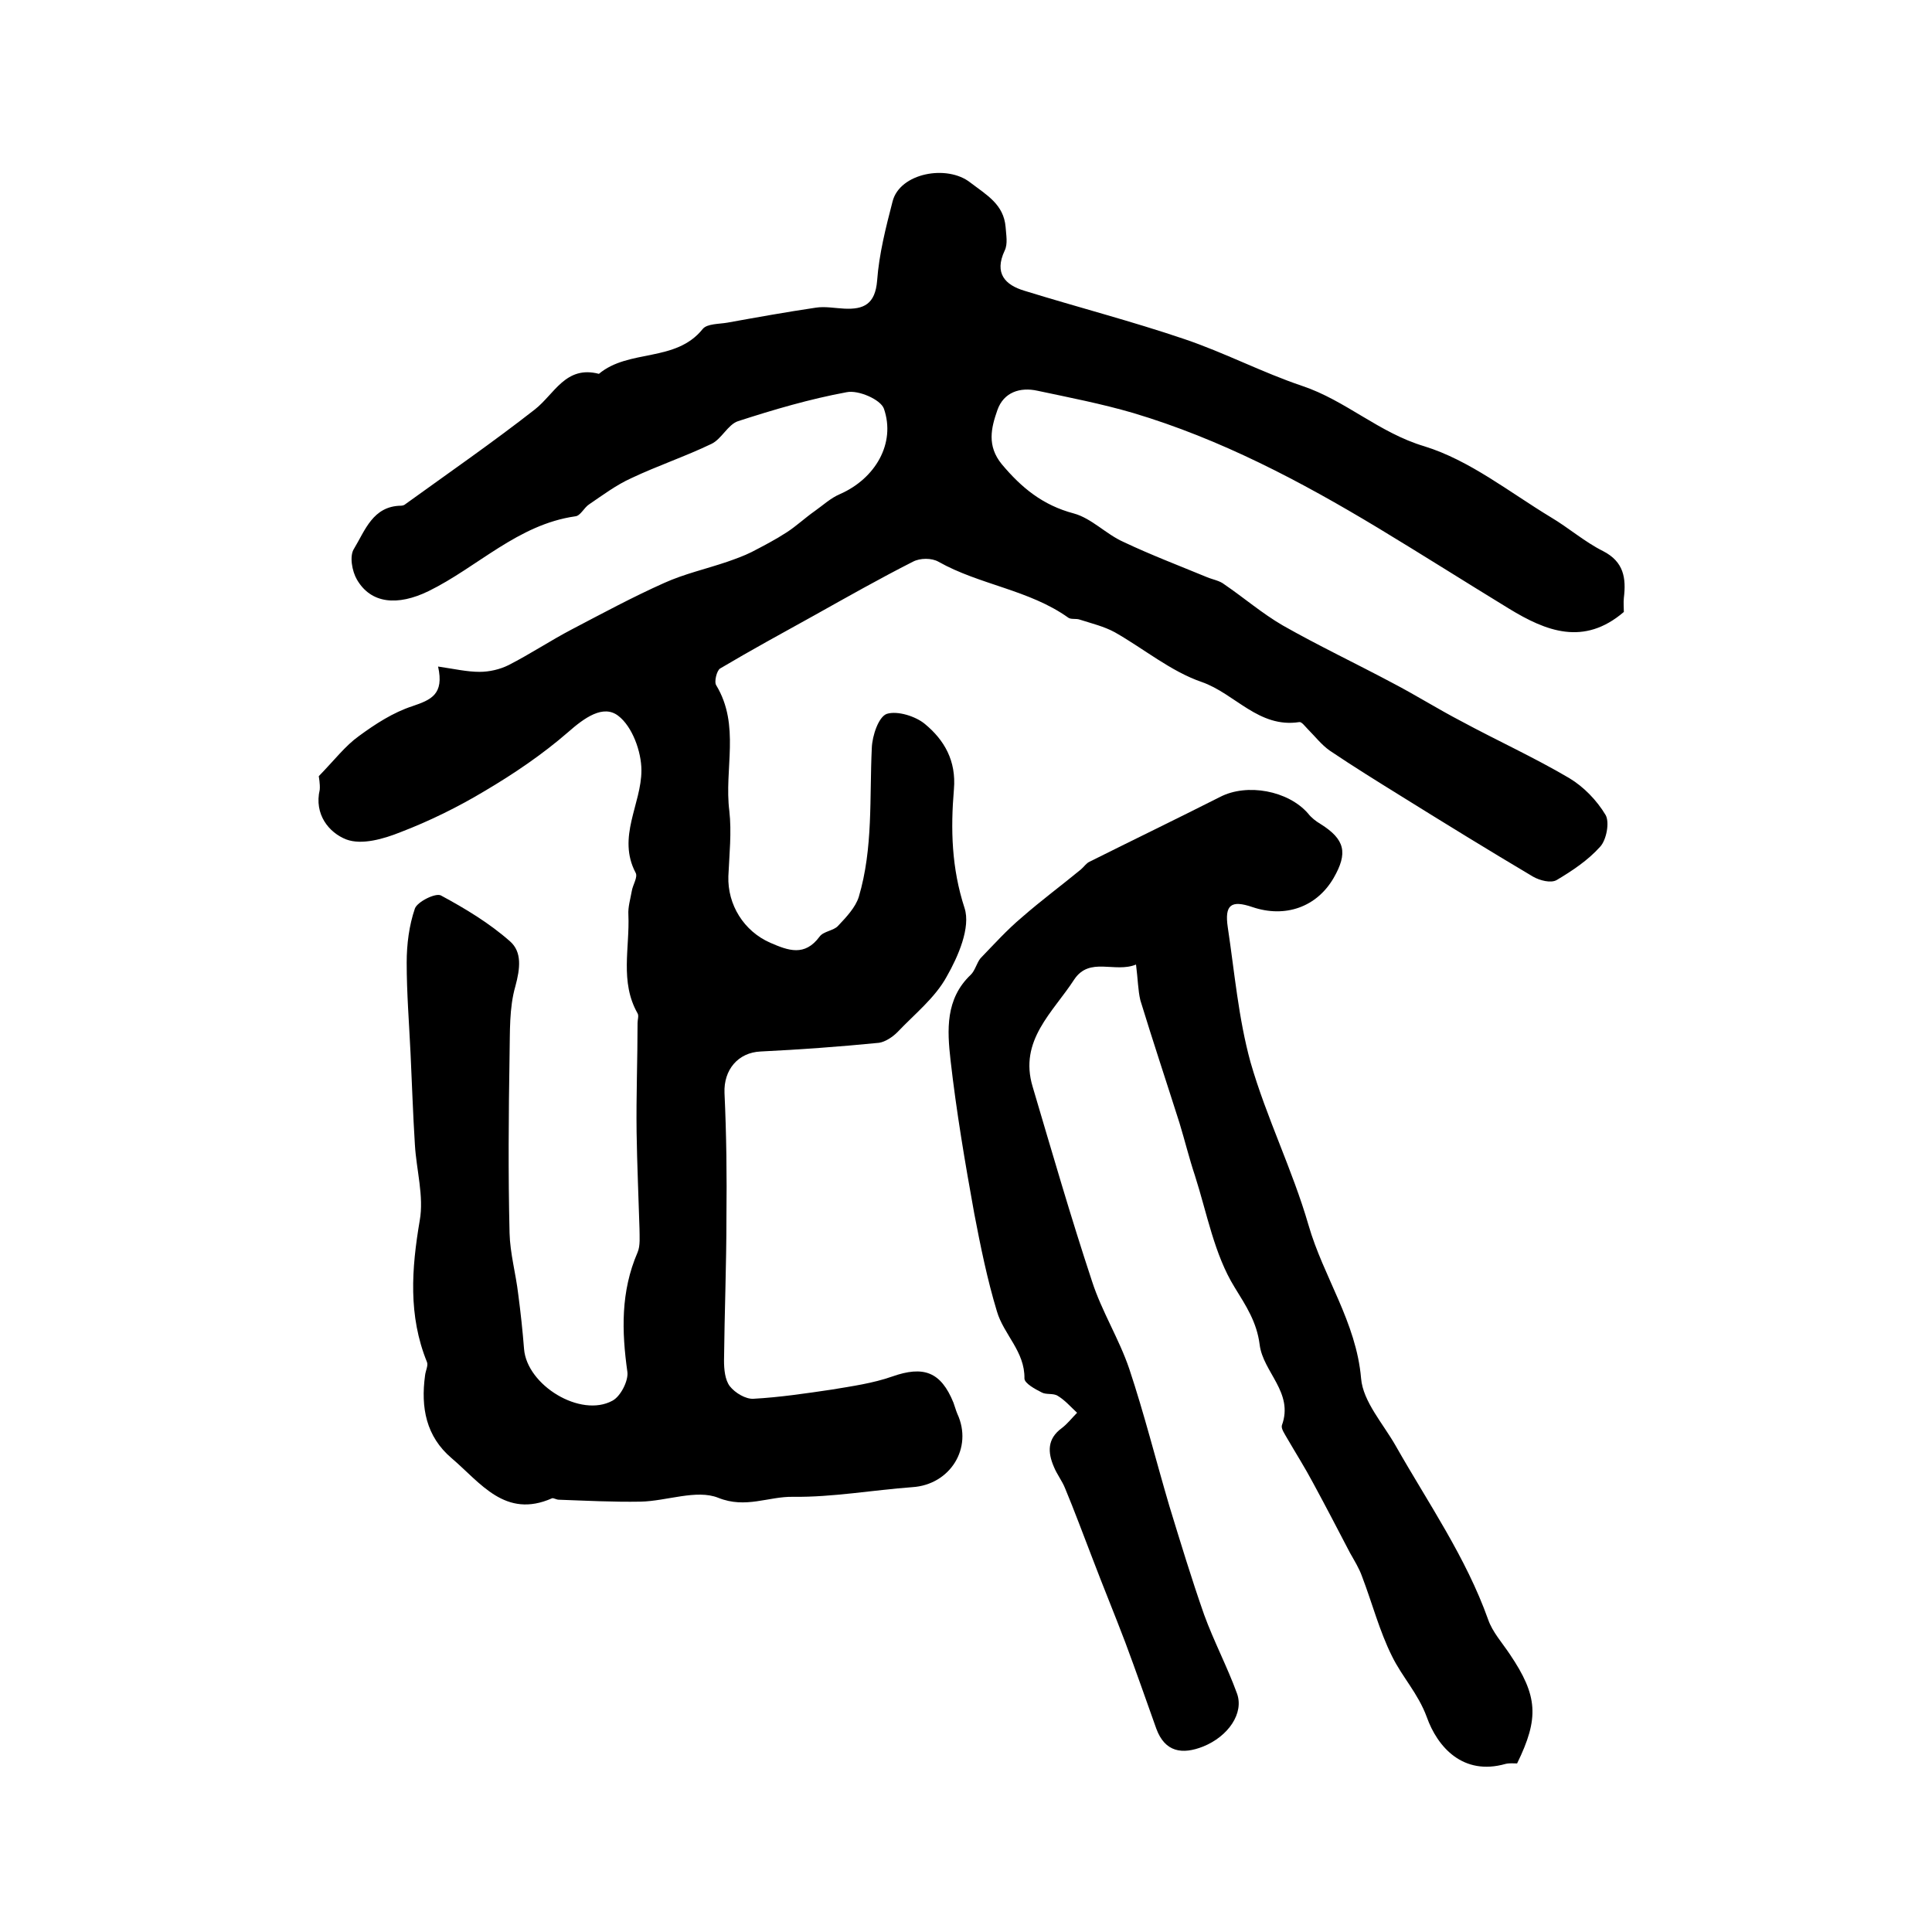
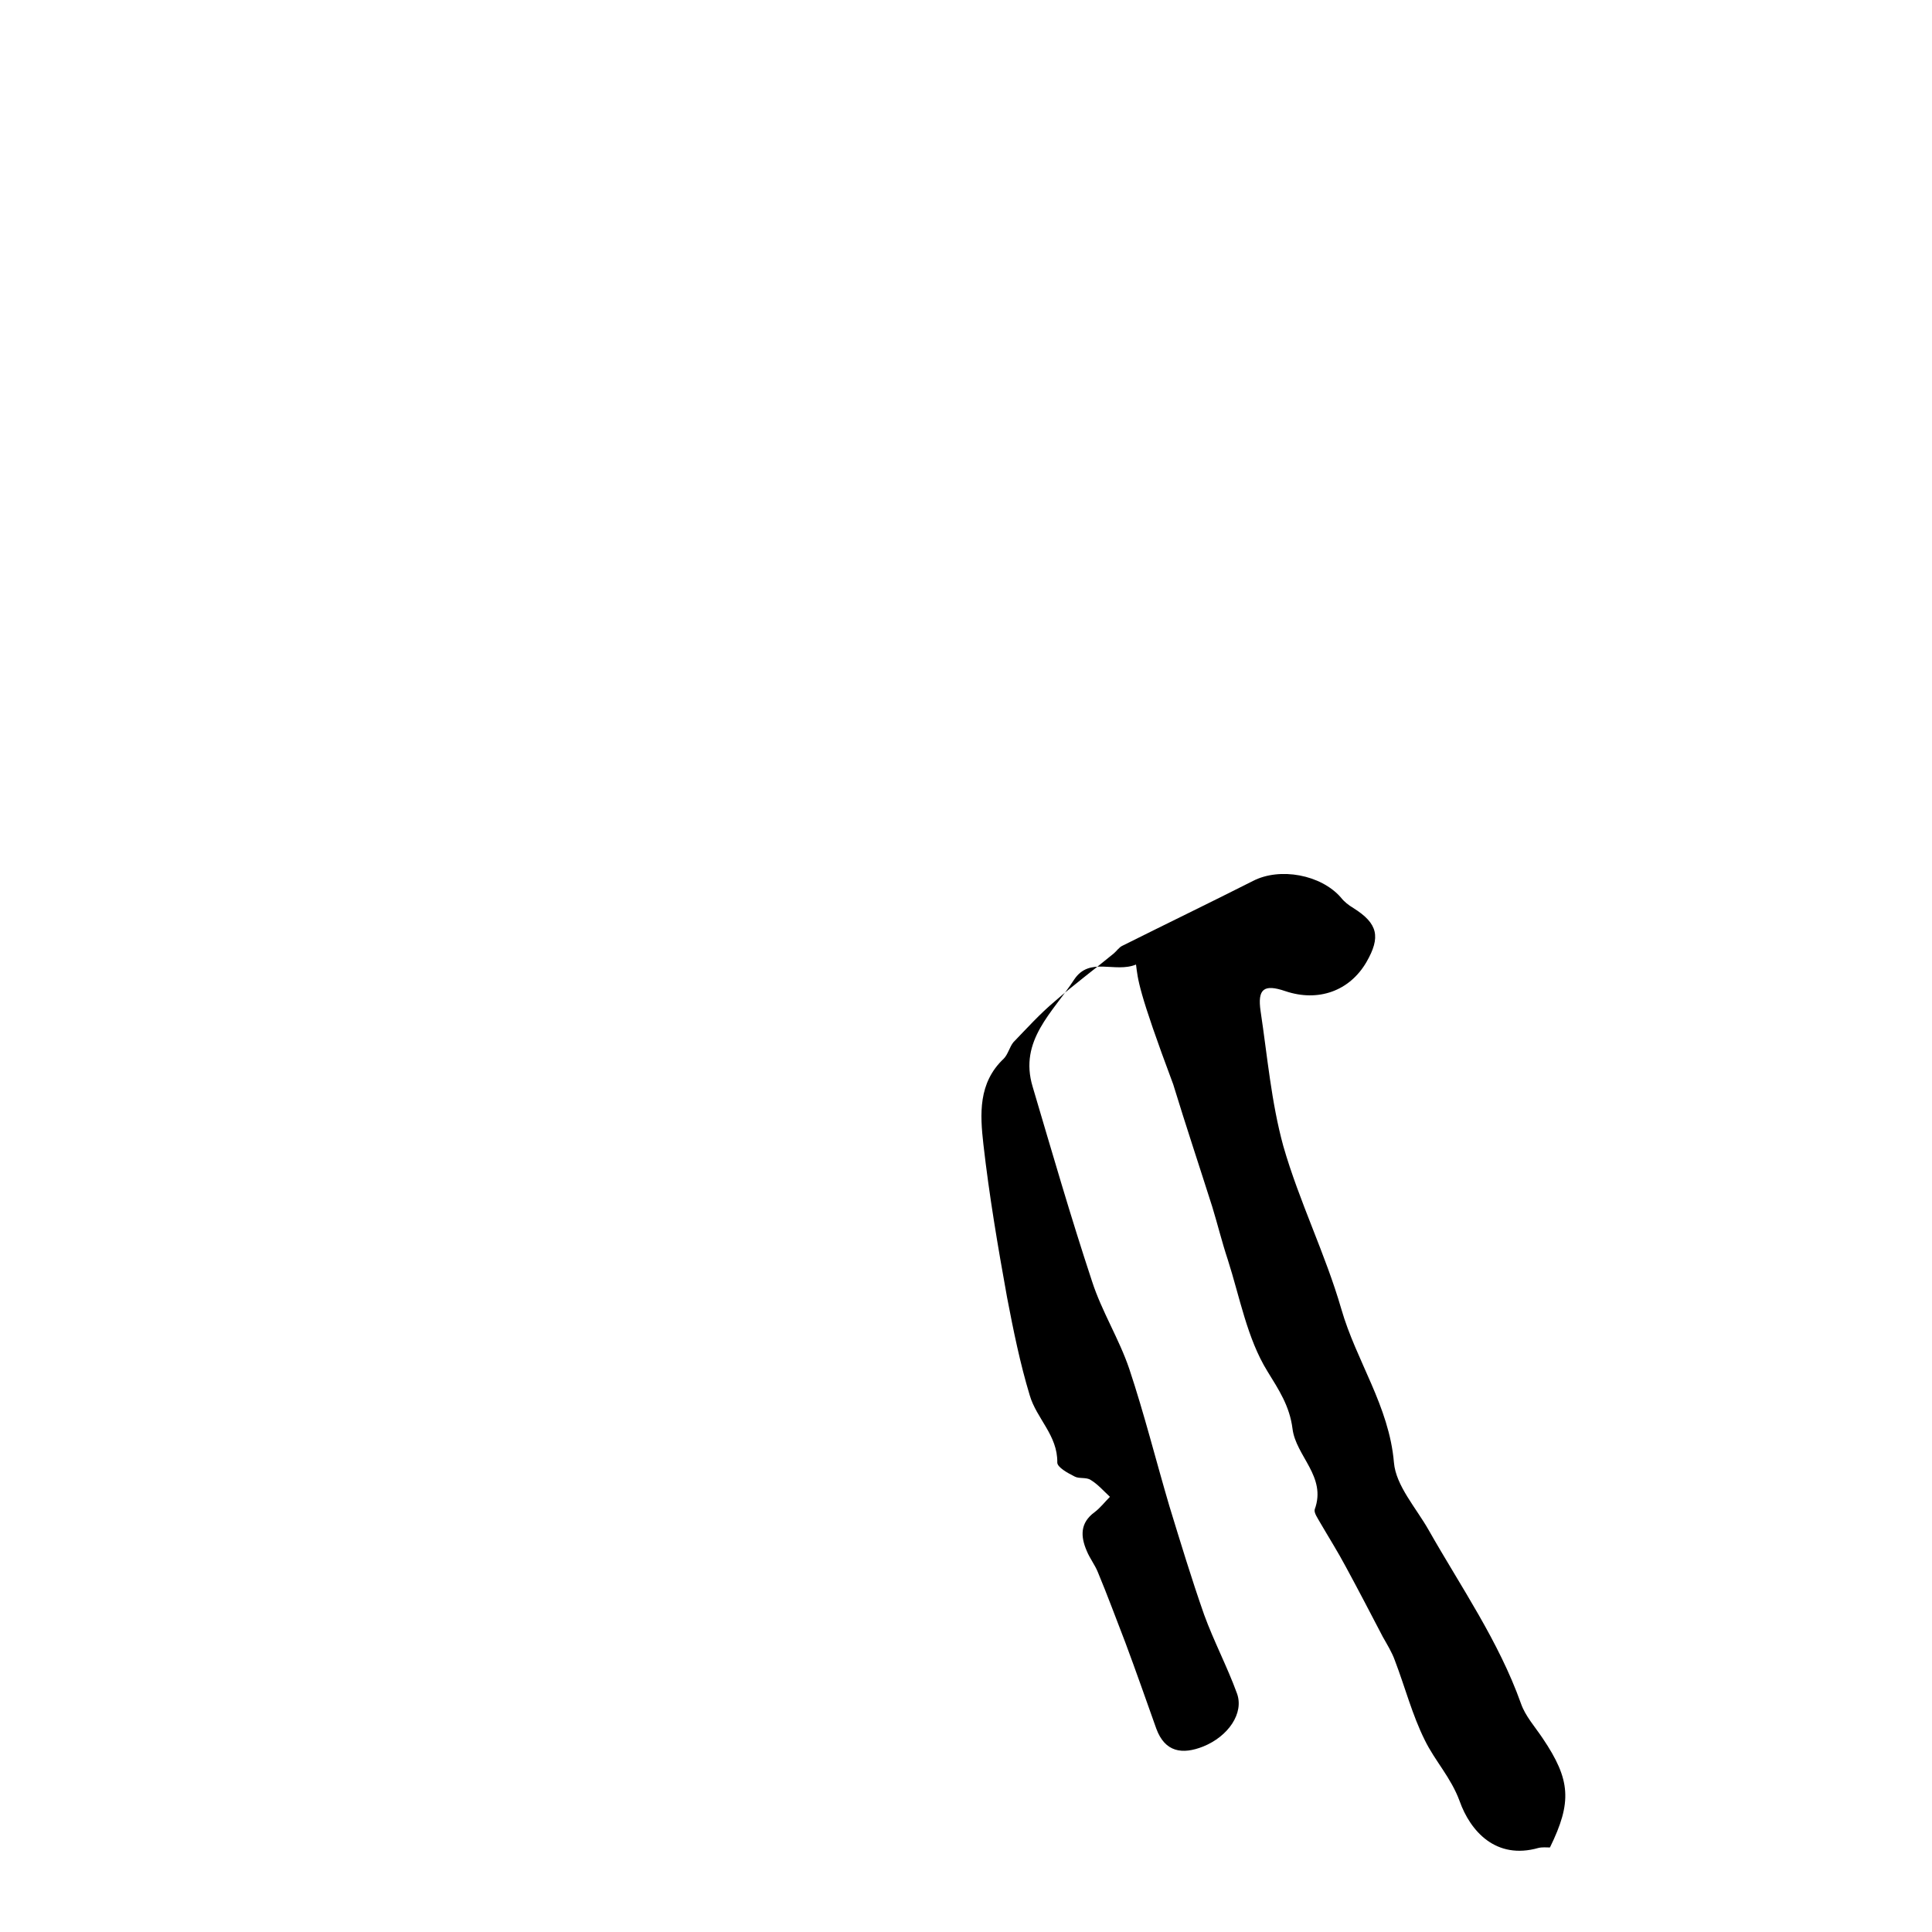
<svg xmlns="http://www.w3.org/2000/svg" version="1.1" id="图层_1" x="0px" y="0px" viewBox="0 0 400 400" style="enable-background:new 0 0 400 400;" xml:space="preserve">
  <style type="text/css">
	.st0{fill:#FFFFFF;}
</style>
  <g>
-     <path d="M66,160.7c3.3-3.4,5.5-6.3,8.3-8.3c3.4-2.5,7.1-4.9,11.1-6.2c3.8-1.3,6.6-2.4,5.3-8.2c3.4,0.5,6,1.1,8.6,1.1   c2,0,4.2-0.5,6-1.4c4.5-2.3,8.7-5.1,13.1-7.4c6.3-3.3,12.6-6.7,19.1-9.6c4.2-1.9,8.7-2.9,13.1-4.4c1.7-0.6,3.4-1.2,5-2   c2.5-1.3,5-2.6,7.3-4.1c2-1.3,3.8-3,5.8-4.4c1.7-1.2,3.3-2.7,5.2-3.5c7.3-3.2,11.6-10.5,9.1-17.7c-0.7-1.9-5.3-3.9-7.7-3.4   c-7.6,1.4-15.1,3.6-22.5,6c-2.1,0.7-3.4,3.7-5.5,4.7c-5.4,2.6-11.1,4.5-16.6,7.1c-3.1,1.4-5.9,3.5-8.7,5.4   c-1.1,0.7-1.8,2.4-2.9,2.5c-11.9,1.7-20.2,10.5-30.4,15.5c-6.4,3.1-11.9,2.6-14.8-2.4c-1-1.7-1.6-4.9-0.6-6.4   c2.3-3.8,3.9-8.8,9.7-8.9c0.3,0,0.7-0.1,0.9-0.3c9-6.5,18.1-12.8,26.8-19.6c4.1-3.2,6.4-9.2,13.3-7.4c6.2-5.2,15.9-2.3,21.5-9.3   c0.9-1.1,3.4-1,5.1-1.3c6.1-1.1,12.2-2.2,18.3-3.1c1.9-0.3,3.9,0.1,5.9,0.2c4,0.2,6.4-0.9,6.8-5.8c0.4-5.5,1.8-11,3.2-16.4   c1.5-5.9,11.3-7.7,16.1-3.9c3.4,2.6,6.9,4.5,7.3,9.2c0.1,1.6,0.5,3.5-0.2,4.9c-2.2,4.7,0.1,7.1,4.1,8.3c11,3.4,22.2,6.3,33.1,10   c8.3,2.8,16.1,6.9,24.4,9.7c9,3,15.9,9.7,25.3,12.5c9.4,2.9,17.6,9.5,26.2,14.7c3.7,2.2,7,5.1,10.8,7c4.3,2.2,4.8,5.6,4.3,9.7   c-0.1,1,0,2,0,2.9c-8.3,7.1-16.1,4-23.8-0.7c-9-5.5-18-11.2-27.1-16.7c-16.1-9.7-32.6-18.4-50.7-23.8c-6.5-1.9-13.2-3.2-19.8-4.6   c-3.6-0.8-7,0.3-8.3,4c-1.3,3.7-2.2,7.4,0.9,11.2c4.1,4.9,8.5,8.5,14.9,10.2c3.7,1,6.7,4.3,10.3,5.9c5.7,2.7,11.5,4.9,17.3,7.3   c1.2,0.5,2.6,0.7,3.6,1.5c4.1,2.8,7.8,6,12.1,8.5c7.4,4.2,15.2,7.9,22.7,11.9c4.8,2.5,9.4,5.4,14.2,7.9c7.4,4,15.1,7.5,22.4,11.8   c3,1.8,5.7,4.6,7.5,7.6c0.9,1.5,0.2,5.2-1.1,6.6c-2.5,2.8-5.8,5-9,6.9c-1.2,0.7-3.5,0.1-4.9-0.7c-9.1-5.4-18.2-11-27.2-16.6   c-5-3.1-10-6.2-14.9-9.5c-1.7-1.2-3-2.9-4.5-4.4c-0.6-0.6-1.3-1.6-1.8-1.5c-8.4,1.3-13.3-5.9-20.2-8.3c-6.4-2.2-12-6.9-18-10.3   c-2.2-1.2-4.7-1.8-7.2-2.6c-0.8-0.3-1.8,0-2.4-0.4c-8.1-5.8-18.4-6.8-26.9-11.6c-1.4-0.8-3.8-0.8-5.3,0   c-6.9,3.5-13.6,7.3-20.4,11.1c-6.5,3.6-13.1,7.2-19.5,11c-0.7,0.4-1.3,2.8-0.8,3.5c5,8.3,1.6,17.3,2.7,26c0.5,4.4,0,9-0.2,13.5   c-0.2,5.9,3.2,11.4,8.7,13.8c3.7,1.6,7.1,2.9,10.2-1.3c0.8-1.1,2.9-1.2,3.8-2.2c1.7-1.8,3.6-3.8,4.3-6c3-10.1,2.2-20.5,2.7-30.9   c0.1-2.5,1.4-6.4,3.1-7c2.2-0.7,6,0.5,7.9,2.1c4,3.3,6.5,7.6,6,13.5c-0.7,8.3-0.5,16.3,2.2,24.6c1.3,4-1.3,10-3.7,14.2   c-2.4,4.4-6.7,7.8-10.2,11.5c-1,1-2.5,2-3.8,2.2c-8.1,0.8-16.3,1.4-24.5,1.8c-4.7,0.2-7.7,3.8-7.5,8.6c0.4,8.6,0.5,17.2,0.4,25.8   c0,9.9-0.4,19.7-0.5,29.6c0,1.8,0.2,4,1.2,5.3c1.1,1.4,3.3,2.7,4.9,2.6c5.4-0.3,10.8-1.1,16.2-1.9c4.2-0.7,8.5-1.3,12.5-2.7   c6.5-2.3,10.1-1,12.7,5.4c0.3,0.8,0.5,1.6,0.8,2.3c3.3,7.1-1.5,14.7-9.3,15.2c-8.2,0.6-16.5,2.1-24.7,2c-5.1-0.1-9.8,2.5-15.5,0.2   c-4.5-1.8-10.7,0.7-16.1,0.8c-5.6,0.1-11.3-0.2-16.9-0.4c-0.5,0-1.1-0.4-1.4-0.3c-9.7,4.3-14.8-3.2-20.8-8.3   c-5.3-4.5-6.4-10.5-5.5-17.1c0.1-1,0.7-2.1,0.4-2.8c-3.9-9.6-3.2-19.3-1.5-29.3c0.9-5-0.7-10.5-1-15.7c-0.4-6.3-0.6-12.6-0.9-18.9   c-0.3-6.3-0.8-12.5-0.8-18.8c0-3.8,0.5-7.7,1.7-11.2c0.5-1.4,4.3-3.3,5.4-2.7c5,2.7,10,5.7,14.3,9.5c2.5,2.2,2.1,5.6,1.1,9.3   c-1.3,4.5-1.1,9.5-1.2,14.3c-0.2,12.3-0.3,24.5,0,36.8c0.1,4.2,1.3,8.4,1.8,12.7c0.5,3.8,0.9,7.5,1.2,11.3   c0.6,7.5,11.7,14.3,18.3,10.7c1.7-0.9,3.3-4.1,3.1-5.9c-1.2-8.5-1.4-16.7,2.1-24.8c0.6-1.4,0.4-3.3,0.4-4.9   c-0.2-6.7-0.5-13.3-0.6-20c-0.1-7.5,0.2-15.1,0.2-22.6c0-0.7,0.3-1.5,0-2c-3.7-6.5-1.6-13.6-1.9-20.4c-0.1-1.6,0.4-3.2,0.7-4.9   c0.2-1.3,1.3-2.9,0.8-3.8c-3.9-7.4,1.2-14.2,1.2-21.2c0-3.9-1.9-9.1-4.8-11.3c-3.1-2.4-7,0.4-10.4,3.4c-5.3,4.6-11.2,8.6-17.3,12.2   c-5.5,3.3-11.4,6.2-17.4,8.5c-3.5,1.4-8,2.7-11.2,1.5c-3.6-1.4-6.7-5.2-5.5-10.3C66.3,162.3,66,160.8,66,160.7z" />
-     <path d="M235.2,199.7c-4.4,1.8-9.6-1.7-12.8,3.1c-4.4,6.8-11.5,12.6-8.6,22.2c4,13.5,7.9,27,12.3,40.3c2,6.2,5.6,11.9,7.7,18.1   c3.1,9.3,5.5,18.9,8.3,28.4c2.3,7.5,4.6,15.1,7.2,22.5c2,5.5,4.8,10.8,6.8,16.3c1.5,4.1-1.8,8.9-7,11c-4.3,1.7-7.9,1.2-9.7-3.7   c-2.1-5.9-4.2-11.9-6.4-17.8c-2.2-5.8-4.6-11.6-6.8-17.4c-1.9-4.9-3.7-9.8-5.7-14.6c-0.6-1.5-1.7-2.9-2.3-4.4c-1.3-3-1.4-5.8,1.6-8   c1.2-0.9,2.1-2.1,3.2-3.2c-1.3-1.2-2.5-2.6-4-3.5c-0.9-0.6-2.4-0.2-3.3-0.7c-1.4-0.7-3.6-1.9-3.6-2.9c0.1-5.6-4.3-9.1-5.7-13.9   c-2-6.6-3.4-13.5-4.7-20.3c-1.9-10.5-3.7-21.1-4.9-31.7c-0.7-6.2-1.1-12.7,4.2-17.7c0.9-0.9,1.2-2.4,2-3.4c2.8-2.9,5.5-5.9,8.6-8.5   c4-3.5,8.2-6.6,12.2-9.9c0.6-0.5,1.1-1.3,1.8-1.6c9-4.5,18.1-8.9,27-13.4c5.6-2.9,14.1-1.3,18.2,3.4c0.7,0.9,1.6,1.6,2.6,2.2   c5.1,3.2,5.7,6,2.7,11.2c-3.5,6-10,8.3-16.8,6c-4.4-1.5-5.8-0.5-5.1,4.2c1.4,9.3,2.2,18.8,4.7,27.9c3.3,11.5,8.7,22.3,12,33.7   c3.1,10.8,9.9,20.1,10.9,31.8c0.4,4.8,4.6,9.4,7.2,14c6.7,11.8,14.5,23,19.1,35.9c0.9,2.6,2.9,4.8,4.5,7.2   c5.8,8.6,6.1,13.2,1.5,22.6c-0.7,0-1.6-0.1-2.4,0.1c-8.8,2.5-14.1-3.5-16.3-9.7c-1.8-4.9-5.1-8.3-7.2-12.6   c-2.6-5.2-4.1-11-6.2-16.5c-0.6-1.7-1.6-3.3-2.5-4.9c-2.5-4.8-5-9.6-7.6-14.4c-1.7-3.2-3.6-6.2-5.4-9.3c-0.5-0.9-1.3-2-1.1-2.7   c2.5-6.8-3.9-11-4.6-16.7c-0.6-4.7-2.8-8-5.2-11.9c-4.2-6.8-5.7-15.3-8.2-23.1c-1.2-3.6-2.1-7.3-3.2-10.9   c-2.7-8.5-5.5-16.9-8.1-25.4C235.6,205,235.6,202.8,235.2,199.7z" />
+     <path d="M235.2,199.7c-4.4,1.8-9.6-1.7-12.8,3.1c-4.4,6.8-11.5,12.6-8.6,22.2c4,13.5,7.9,27,12.3,40.3c2,6.2,5.6,11.9,7.7,18.1   c3.1,9.3,5.5,18.9,8.3,28.4c2.3,7.5,4.6,15.1,7.2,22.5c2,5.5,4.8,10.8,6.8,16.3c1.5,4.1-1.8,8.9-7,11c-4.3,1.7-7.9,1.2-9.7-3.7   c-2.1-5.9-4.2-11.9-6.4-17.8c-1.9-4.9-3.7-9.8-5.7-14.6c-0.6-1.5-1.7-2.9-2.3-4.4c-1.3-3-1.4-5.8,1.6-8   c1.2-0.9,2.1-2.1,3.2-3.2c-1.3-1.2-2.5-2.6-4-3.5c-0.9-0.6-2.4-0.2-3.3-0.7c-1.4-0.7-3.6-1.9-3.6-2.9c0.1-5.6-4.3-9.1-5.7-13.9   c-2-6.6-3.4-13.5-4.7-20.3c-1.9-10.5-3.7-21.1-4.9-31.7c-0.7-6.2-1.1-12.7,4.2-17.7c0.9-0.9,1.2-2.4,2-3.4c2.8-2.9,5.5-5.9,8.6-8.5   c4-3.5,8.2-6.6,12.2-9.9c0.6-0.5,1.1-1.3,1.8-1.6c9-4.5,18.1-8.9,27-13.4c5.6-2.9,14.1-1.3,18.2,3.4c0.7,0.9,1.6,1.6,2.6,2.2   c5.1,3.2,5.7,6,2.7,11.2c-3.5,6-10,8.3-16.8,6c-4.4-1.5-5.8-0.5-5.1,4.2c1.4,9.3,2.2,18.8,4.7,27.9c3.3,11.5,8.7,22.3,12,33.7   c3.1,10.8,9.9,20.1,10.9,31.8c0.4,4.8,4.6,9.4,7.2,14c6.7,11.8,14.5,23,19.1,35.9c0.9,2.6,2.9,4.8,4.5,7.2   c5.8,8.6,6.1,13.2,1.5,22.6c-0.7,0-1.6-0.1-2.4,0.1c-8.8,2.5-14.1-3.5-16.3-9.7c-1.8-4.9-5.1-8.3-7.2-12.6   c-2.6-5.2-4.1-11-6.2-16.5c-0.6-1.7-1.6-3.3-2.5-4.9c-2.5-4.8-5-9.6-7.6-14.4c-1.7-3.2-3.6-6.2-5.4-9.3c-0.5-0.9-1.3-2-1.1-2.7   c2.5-6.8-3.9-11-4.6-16.7c-0.6-4.7-2.8-8-5.2-11.9c-4.2-6.8-5.7-15.3-8.2-23.1c-1.2-3.6-2.1-7.3-3.2-10.9   c-2.7-8.5-5.5-16.9-8.1-25.4C235.6,205,235.6,202.8,235.2,199.7z" />
  </g>
</svg>